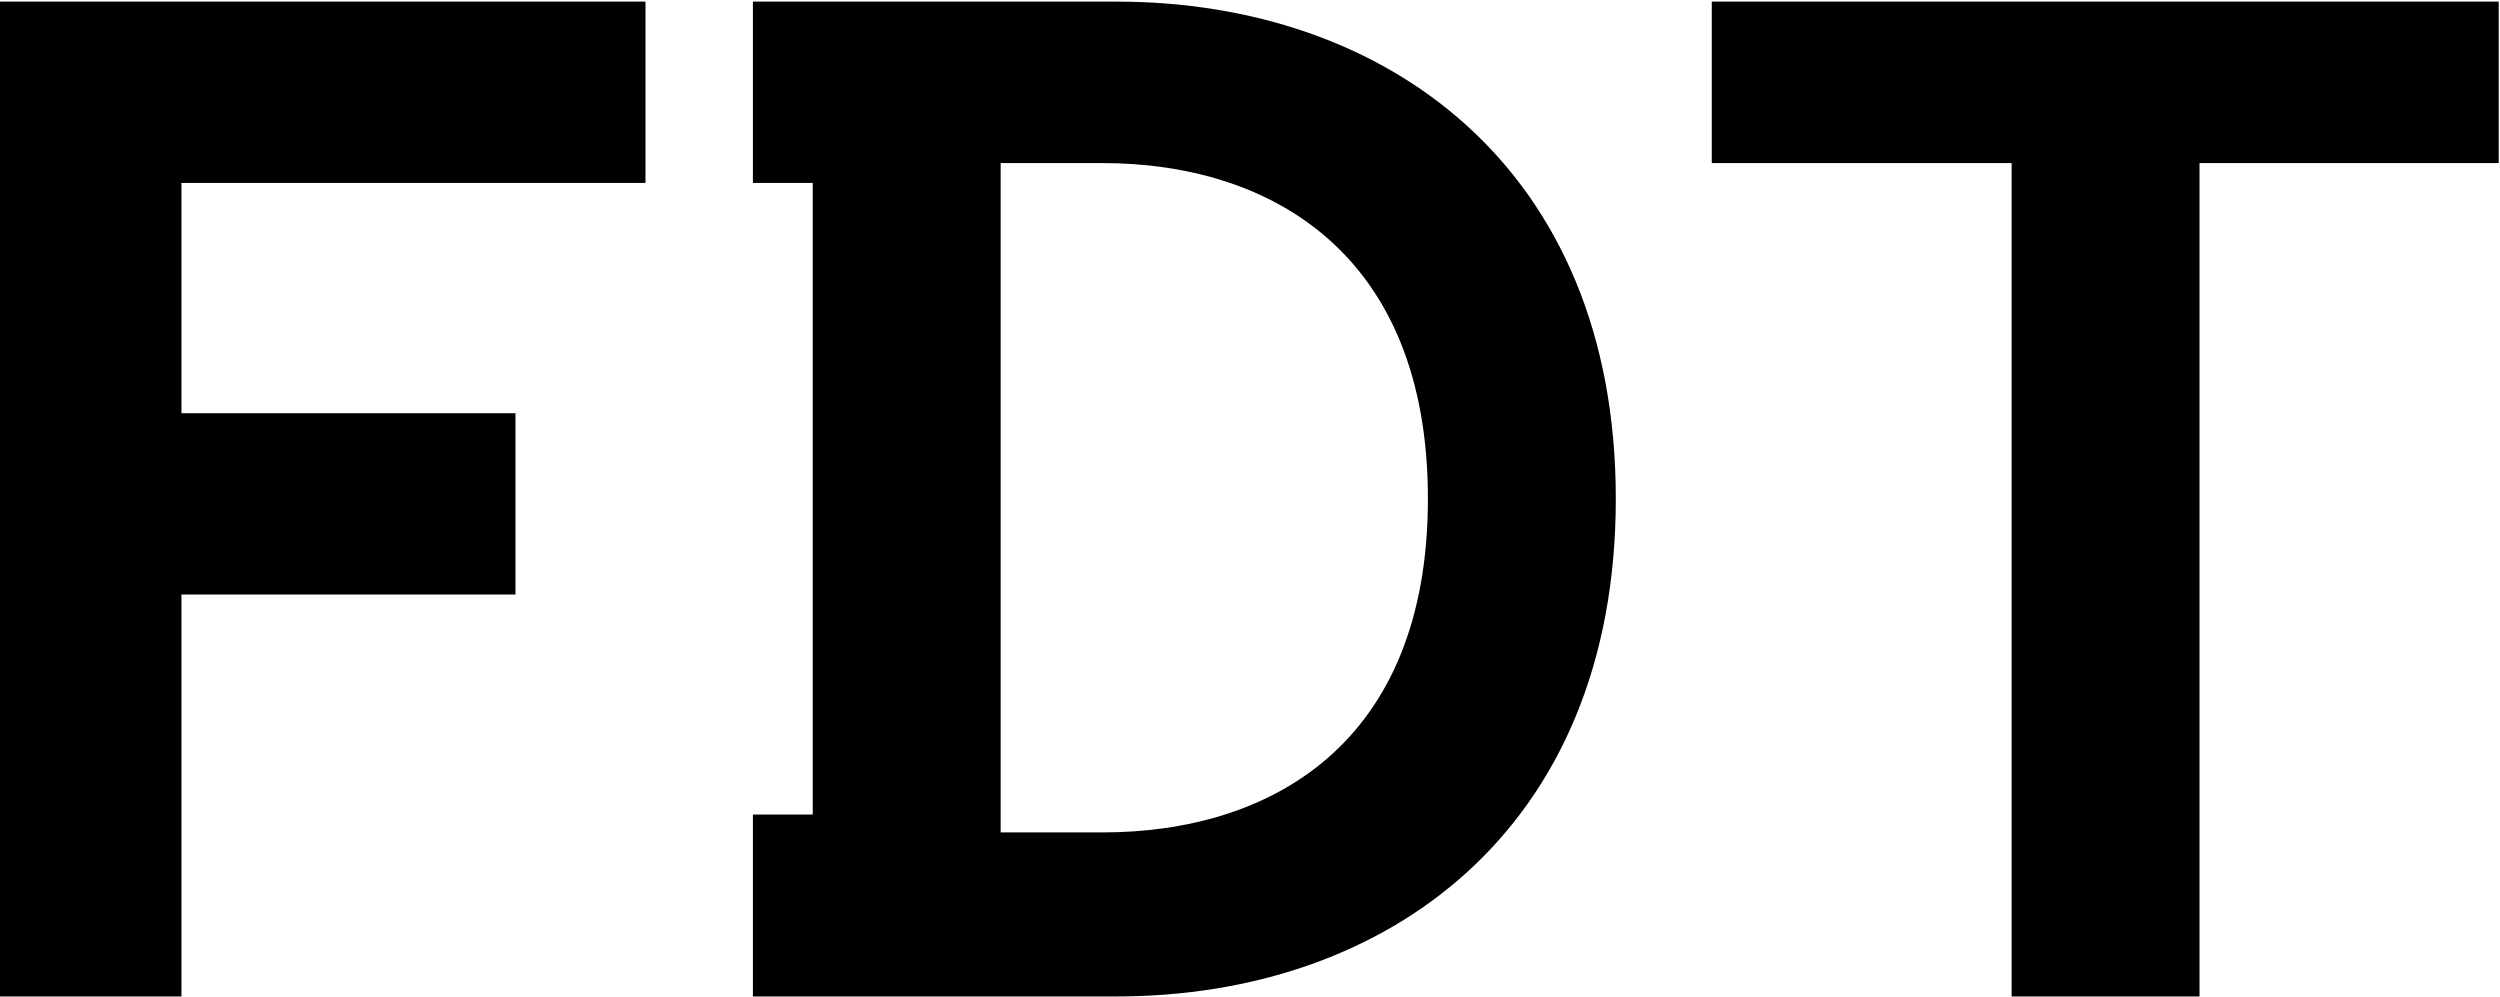
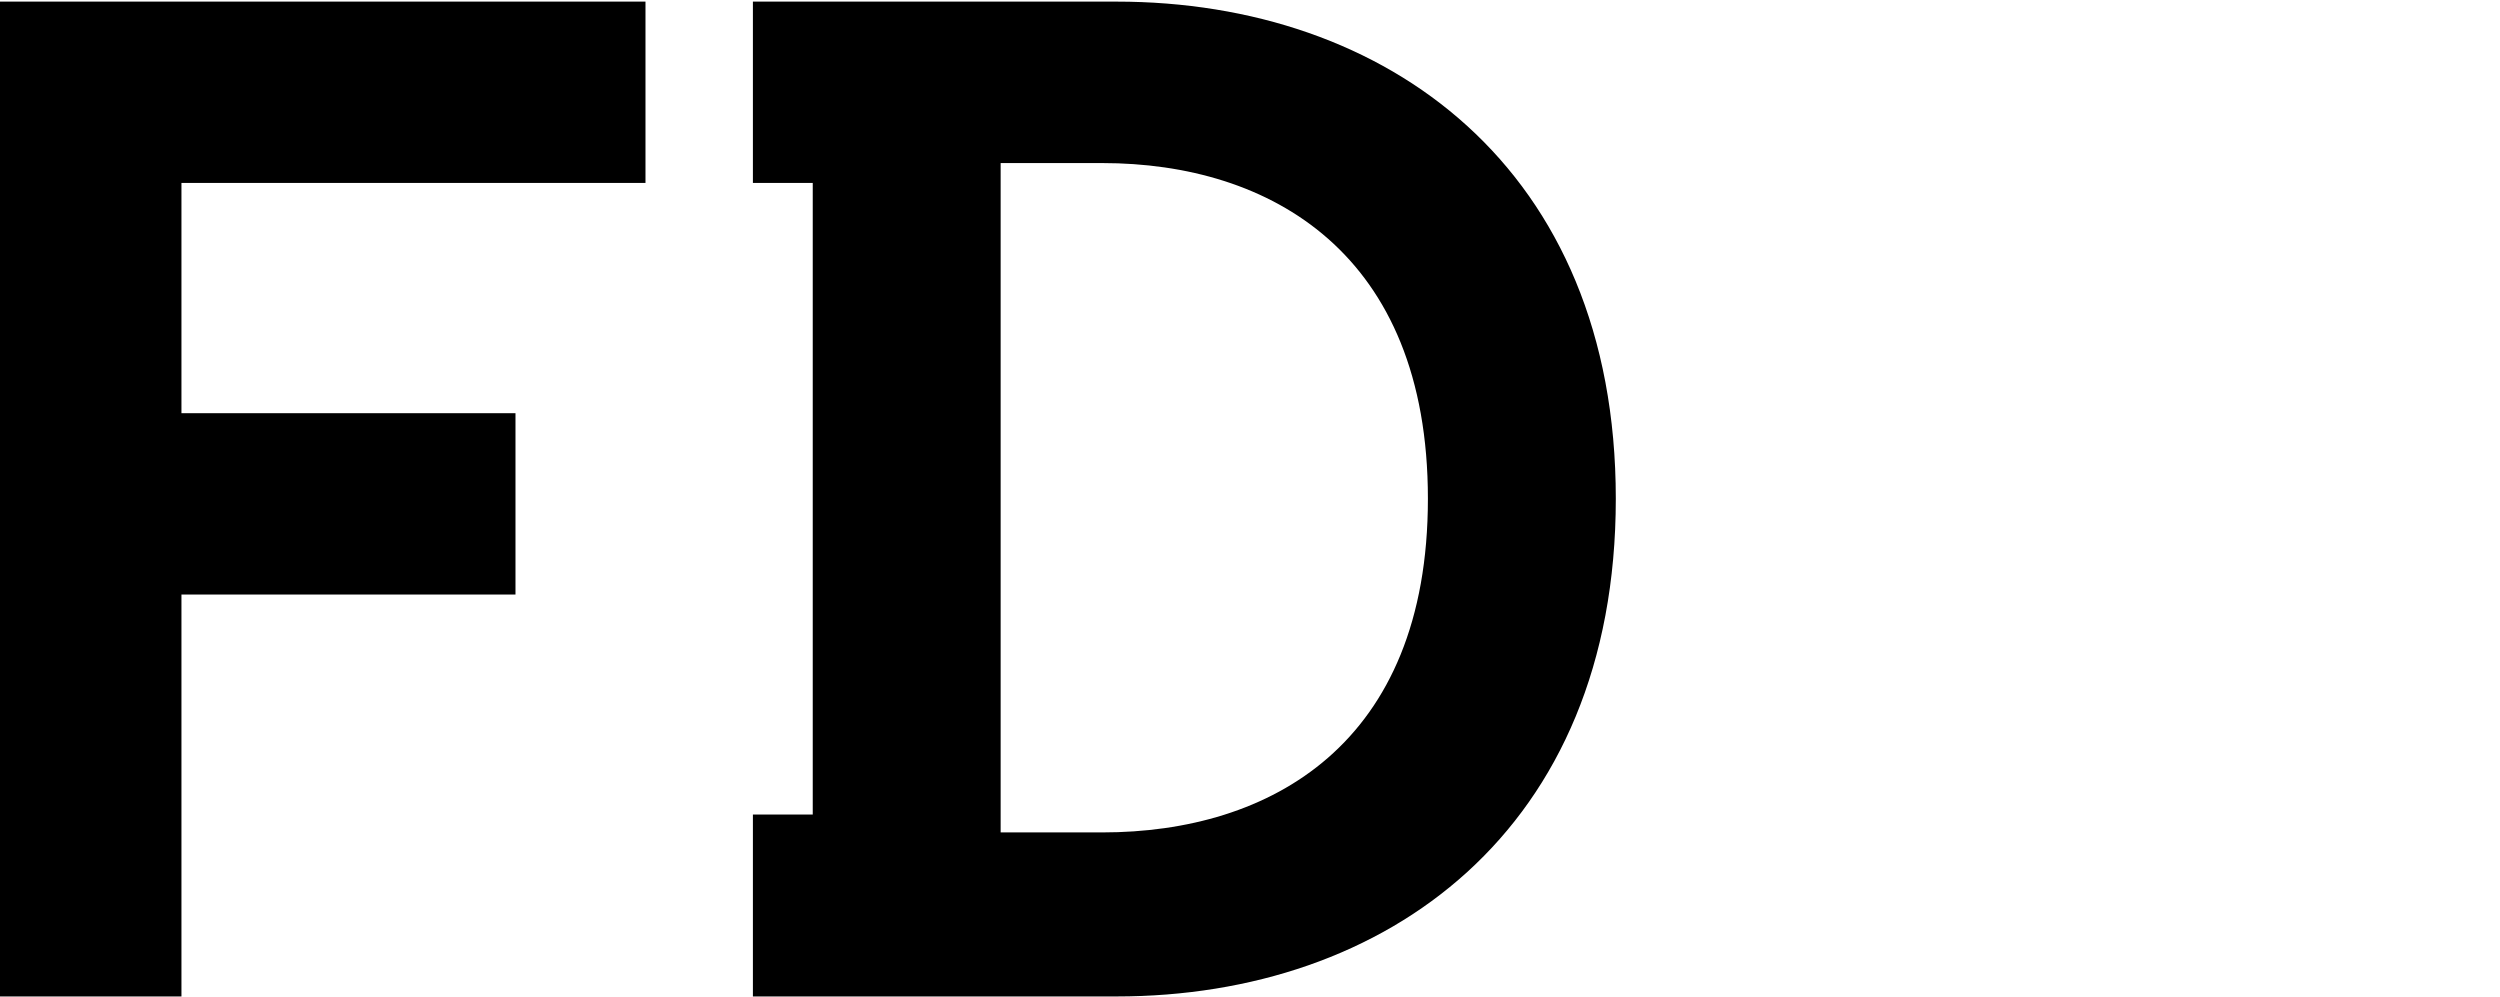
<svg xmlns="http://www.w3.org/2000/svg" version="1.2" viewBox="0 0 1550 618" width="1550" height="618">
  <title>FDP</title>
  <style>
		.s0 { fill: #000000 } 
	</style>
  <g id="Layer_2">
    <g id="Layer_1-2">
      <g id="Group_1379">
        <g id="Group_1362">
-           <path id="Path_1617" class="s0" d="m1549.2 1h-487.9v100.1h185.9v516.7h116.5v-516.7h185.5z" />
          <path id="Path_1627" class="s0" d="m400.2 1h-400.2v616.8h112.5v-249.2h207.1v-112.4h-207.1v-142.8h287.7z" />
        </g>
        <path id="Path_1628" fill-rule="evenodd" class="s0" d="m1001.8 309.2c0 205.7-142.4 308.6-309.6 308.6h-225.4v-112.8h37.1v-391.6h-37.1v-112.4h225.4c167.2 0 309.6 102.9 309.6 308.2zm-116.5 0c0-152.3-97.7-208.1-201.9-208.1h-63v415h63c104.2 0 201.9-54.6 201.9-206.9z" />
      </g>
    </g>
  </g>
</svg>